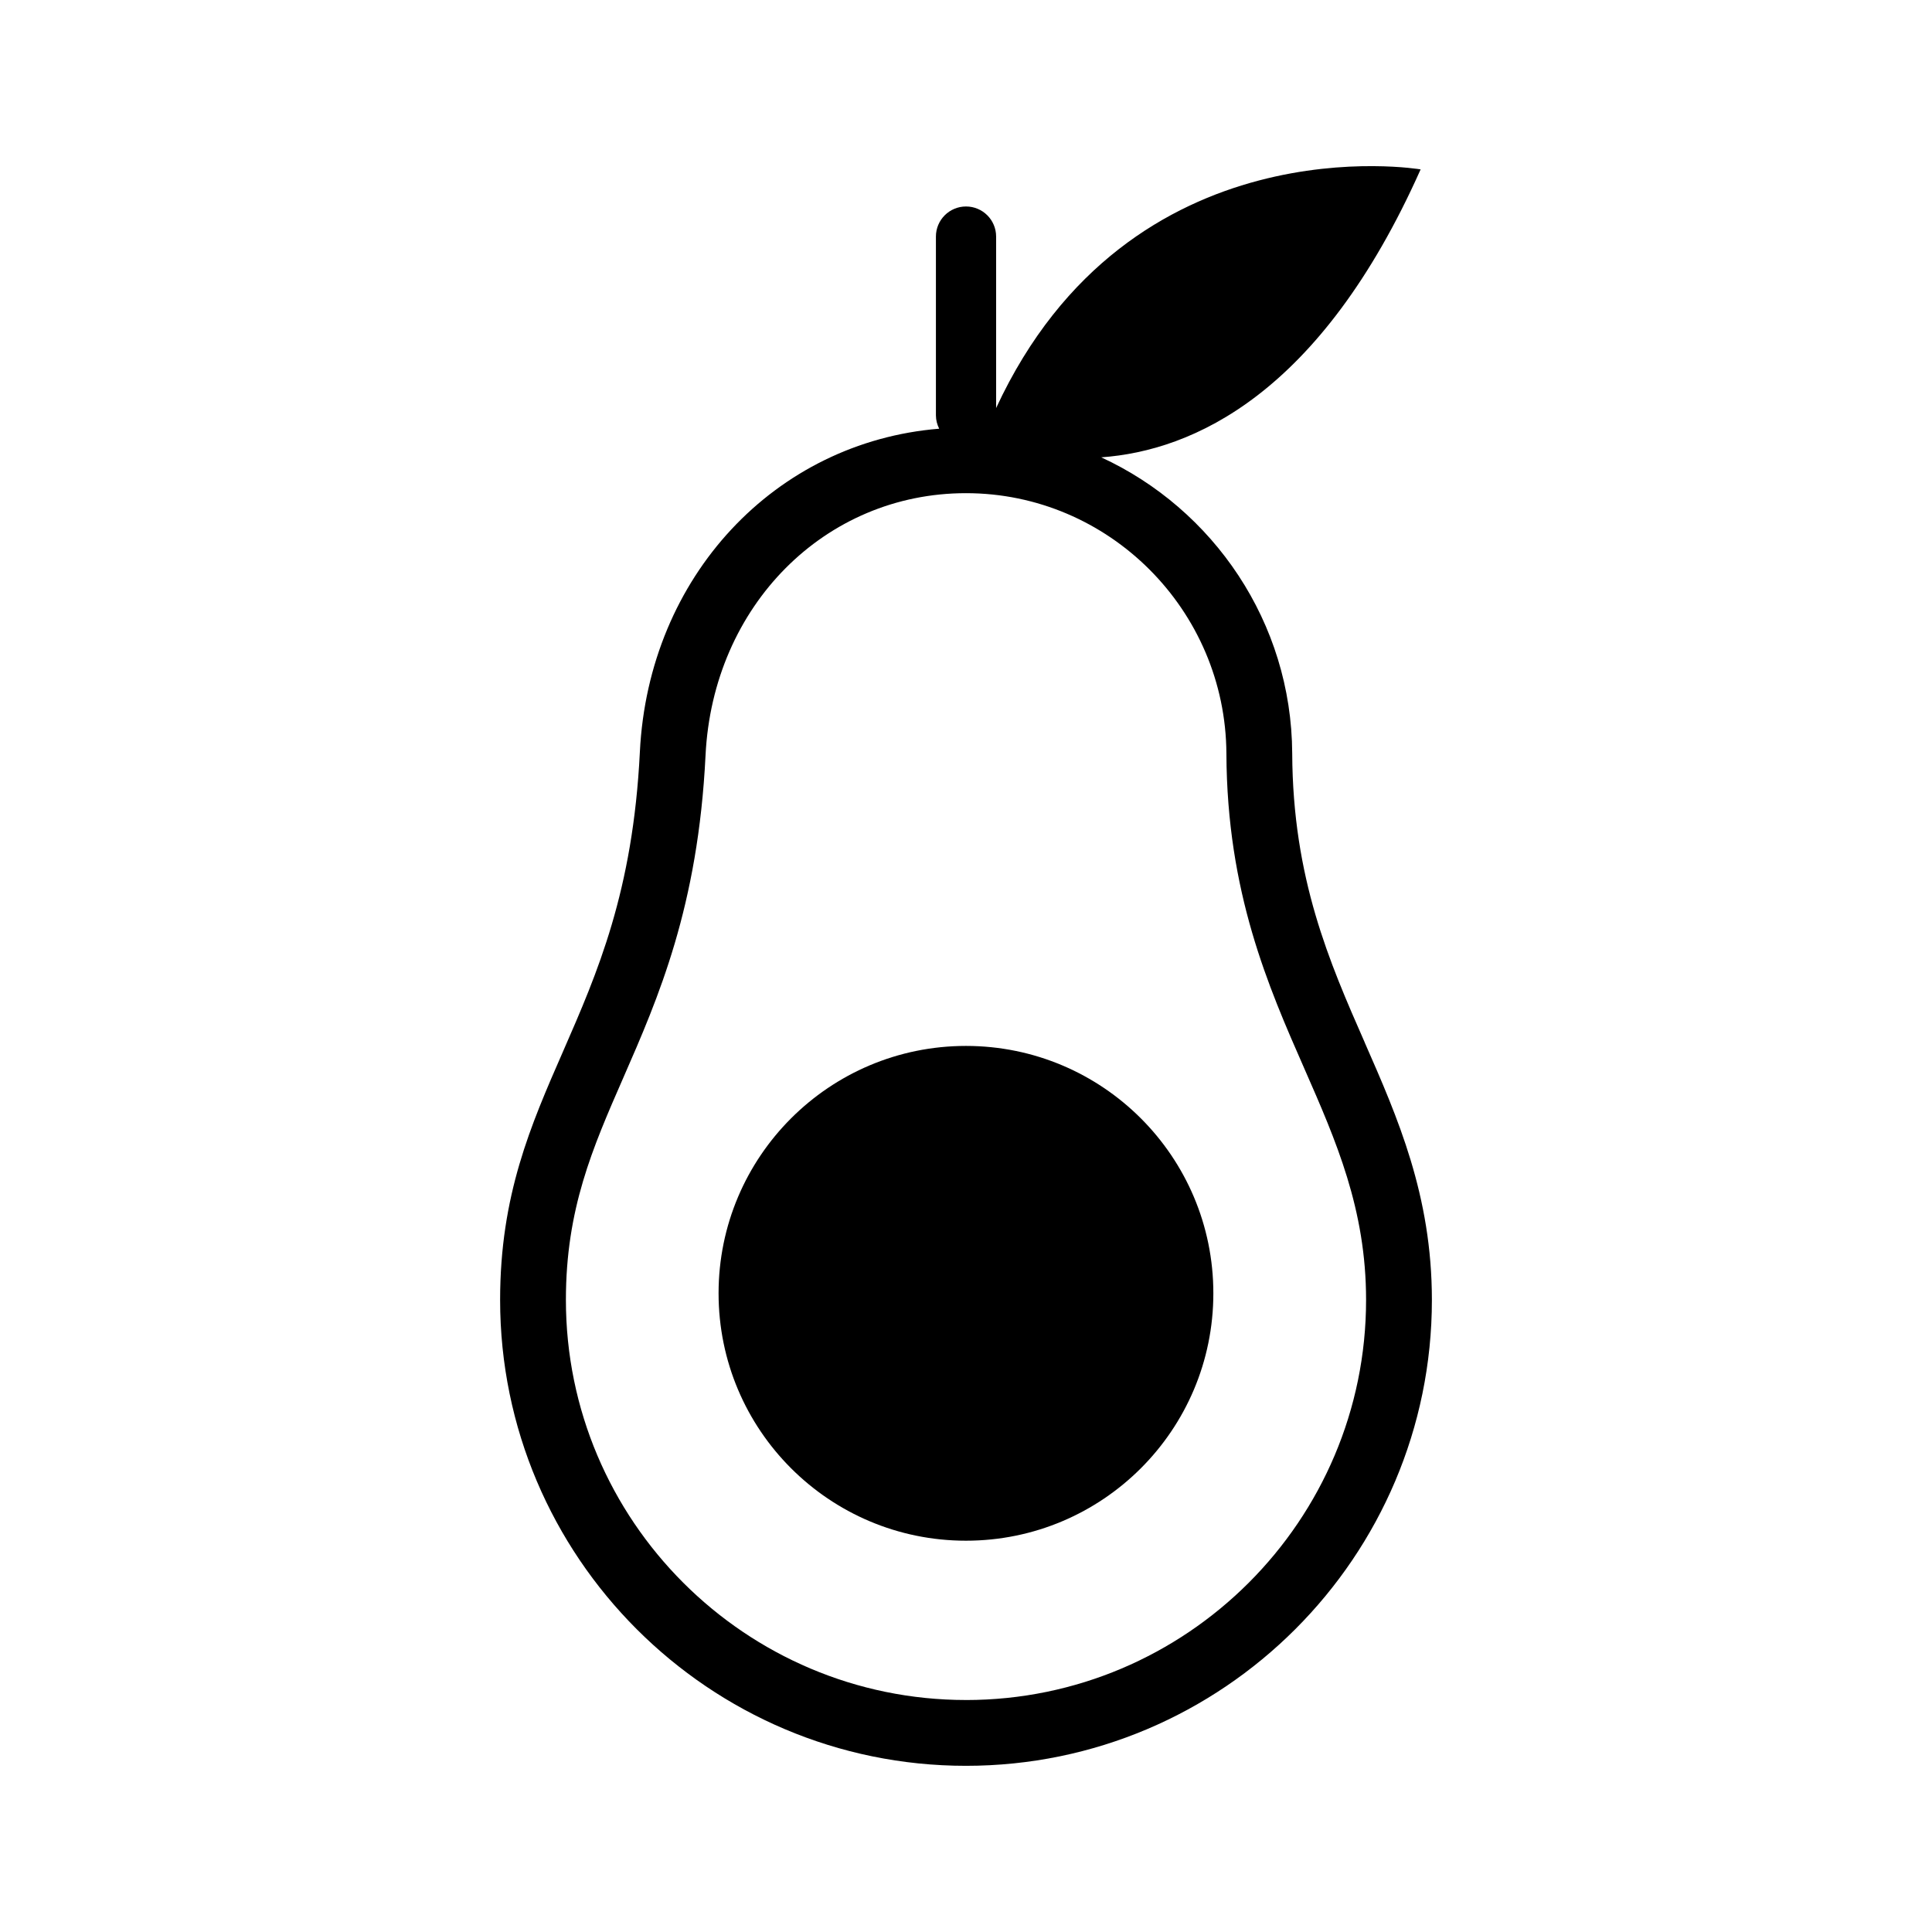
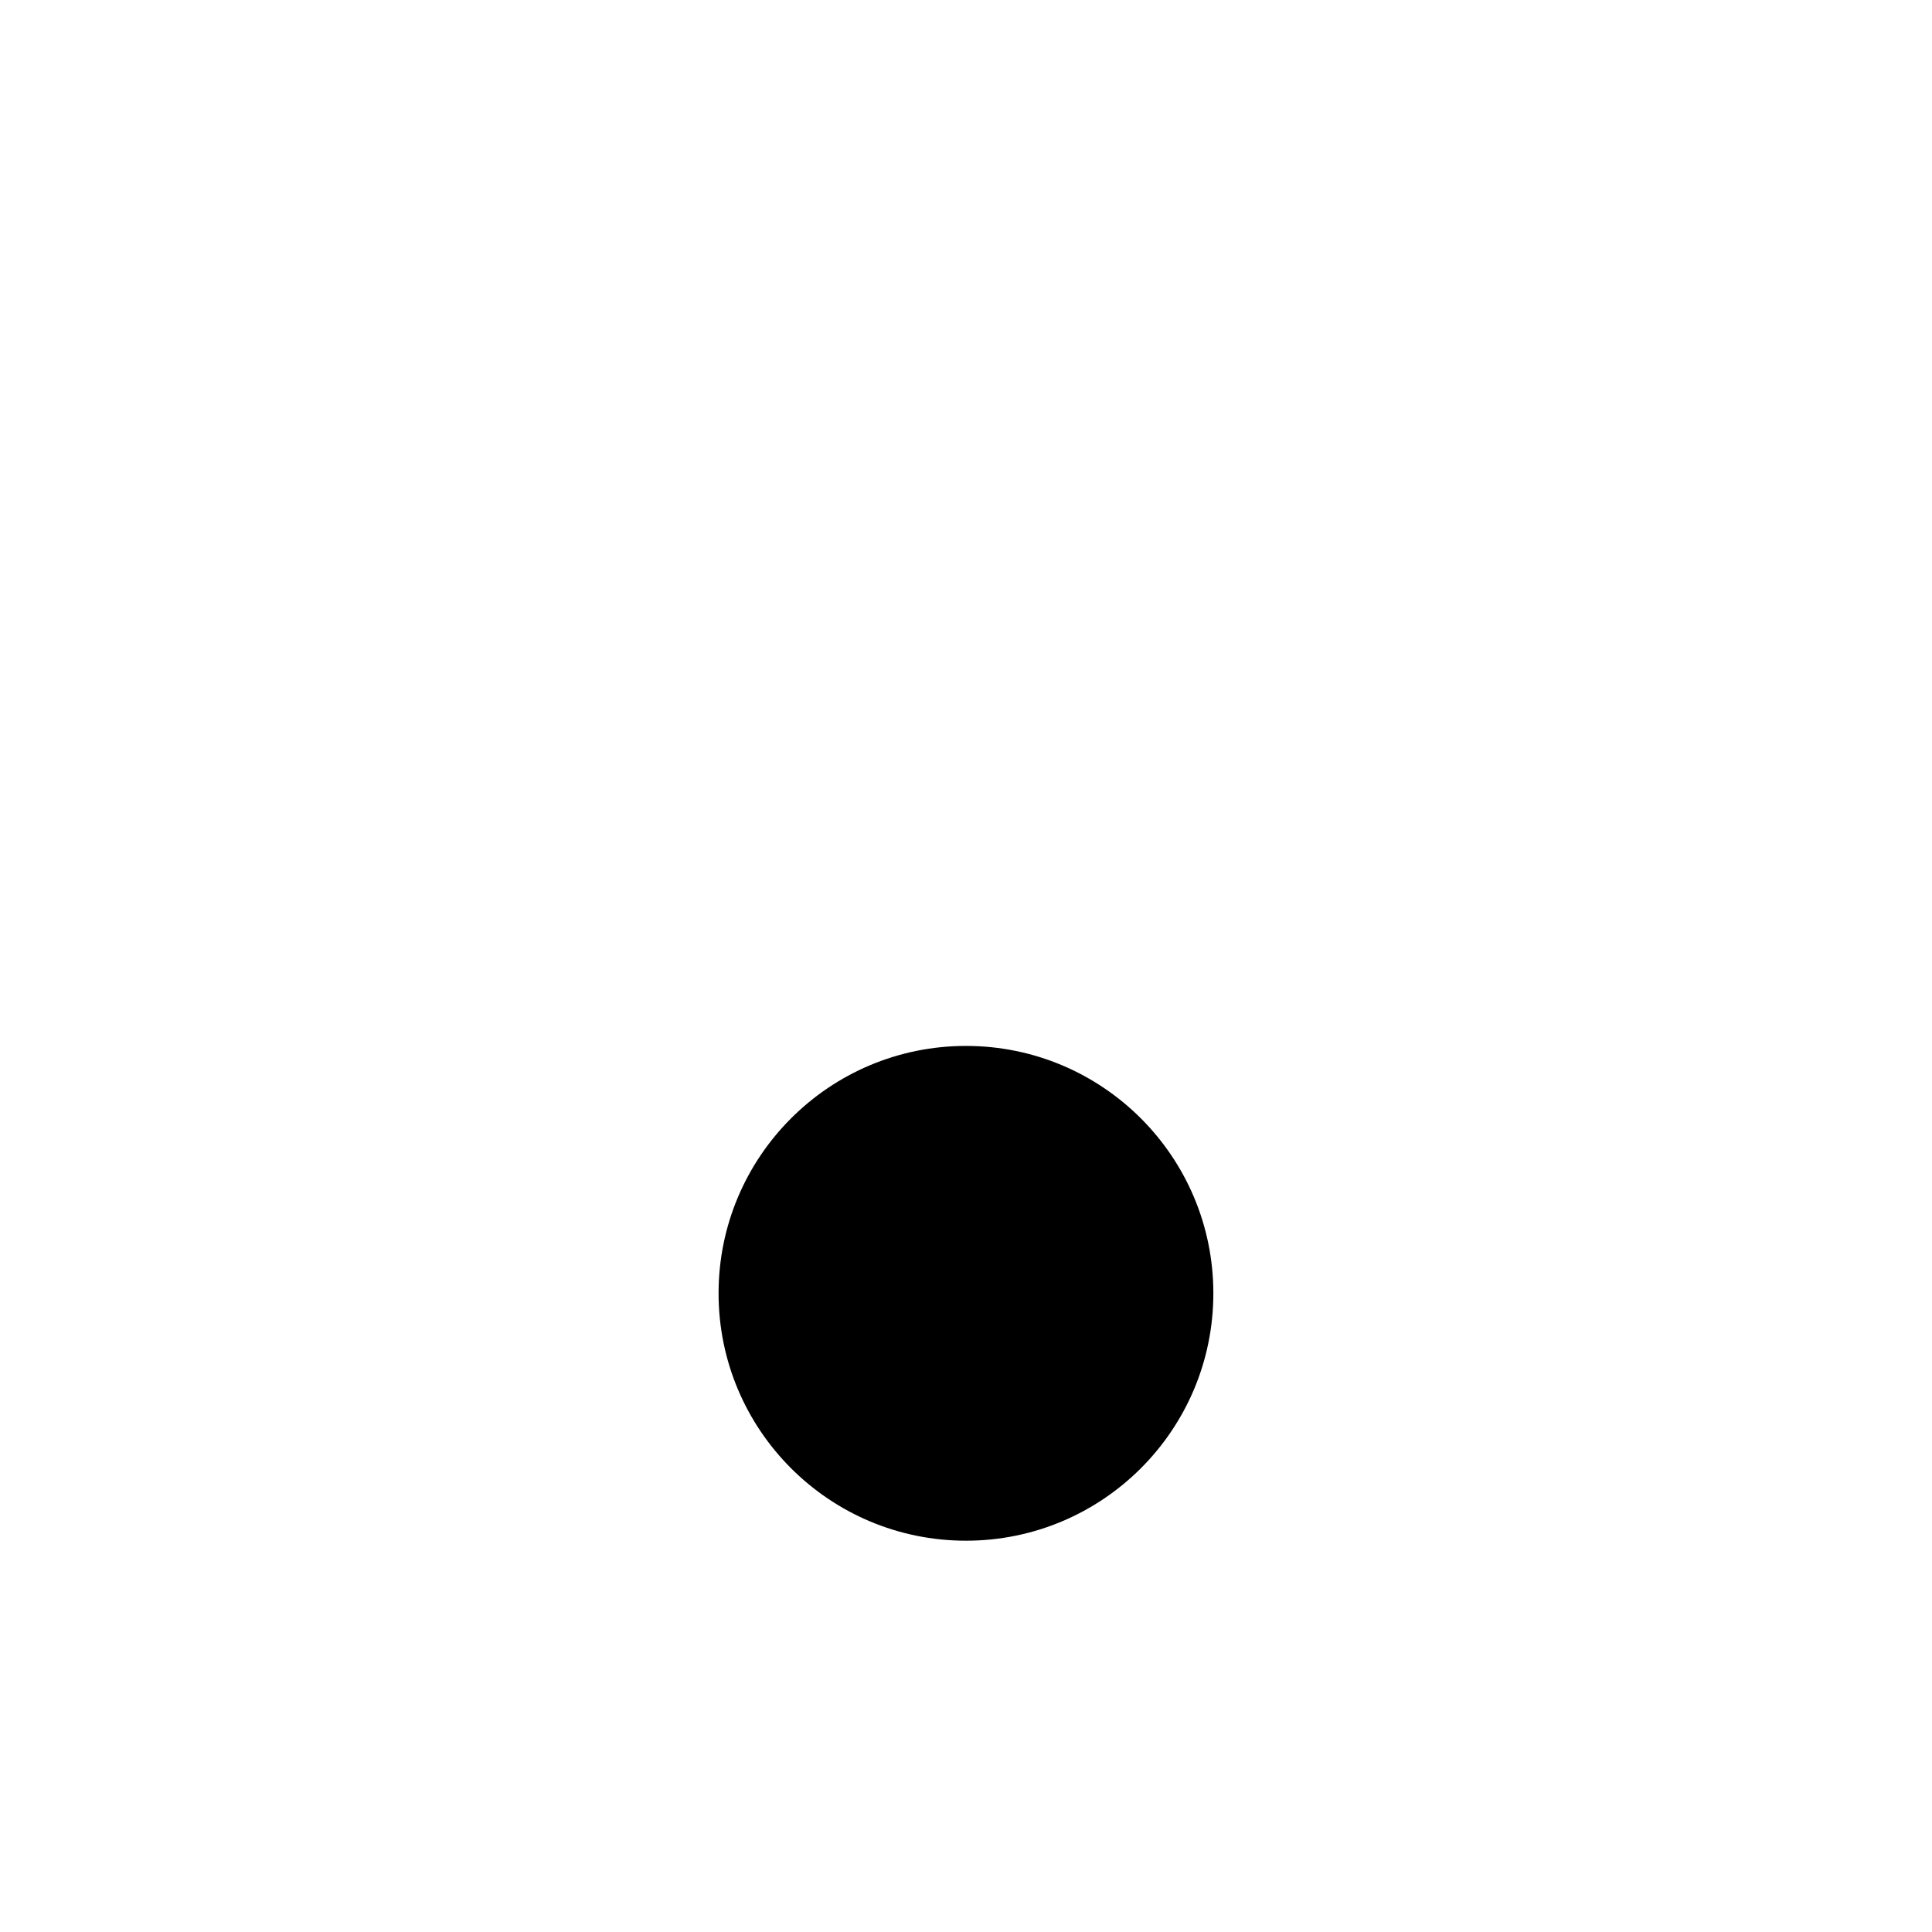
<svg xmlns="http://www.w3.org/2000/svg" fill="#000000" width="800px" height="800px" version="1.1" viewBox="144 144 512 512">
  <g>
-     <path d="m505.68 420.29c-9.383-21.367-19.078-43.453-19.23-76.625-0.168-34.797-20.953-64.785-50.609-78.465 24.238-1.754 58.035-16.652 84.641-76.309 0 0-77.074-13.168-112.5 63.25v-45.445c0-4.41-3.57-7.977-7.977-7.977-4.41 0-7.977 3.57-7.977 7.977v47.367c0 1.281 0.328 2.473 0.867 3.547-43.453 3.531-77.031 39.141-79.324 85.664-1.824 36.969-11.254 58.531-20.367 79.387-8.574 19.59-16.668 38.094-16.668 65.828 0 68.086 55.383 123.47 123.46 123.47 68.078 0 123.47-55.383 123.47-123.47-0.004-27.684-9.055-48.285-17.797-68.199zm-105.68 174.23c-58.461 0-106.03-47.566-106.03-106.03 0-24.094 7.043-40.199 15.199-58.844 9.297-21.254 19.836-45.344 21.809-85.516 1.949-39.586 31.617-69.434 69.016-69.434 37.875 0 68.832 30.973 69.016 69.047 0.16 36.789 11.074 61.633 20.703 83.551 8.383 19.109 16.312 37.168 16.312 61.191 0.012 58.473-47.559 106.04-106.03 106.04z" />
    <path d="m465.55 486.74c0 36.211-29.352 65.562-65.562 65.562-36.207 0-65.559-29.352-65.559-65.562 0-36.207 29.352-65.559 65.559-65.559 36.211 0 65.562 29.352 65.562 65.559" />
  </g>
</svg>